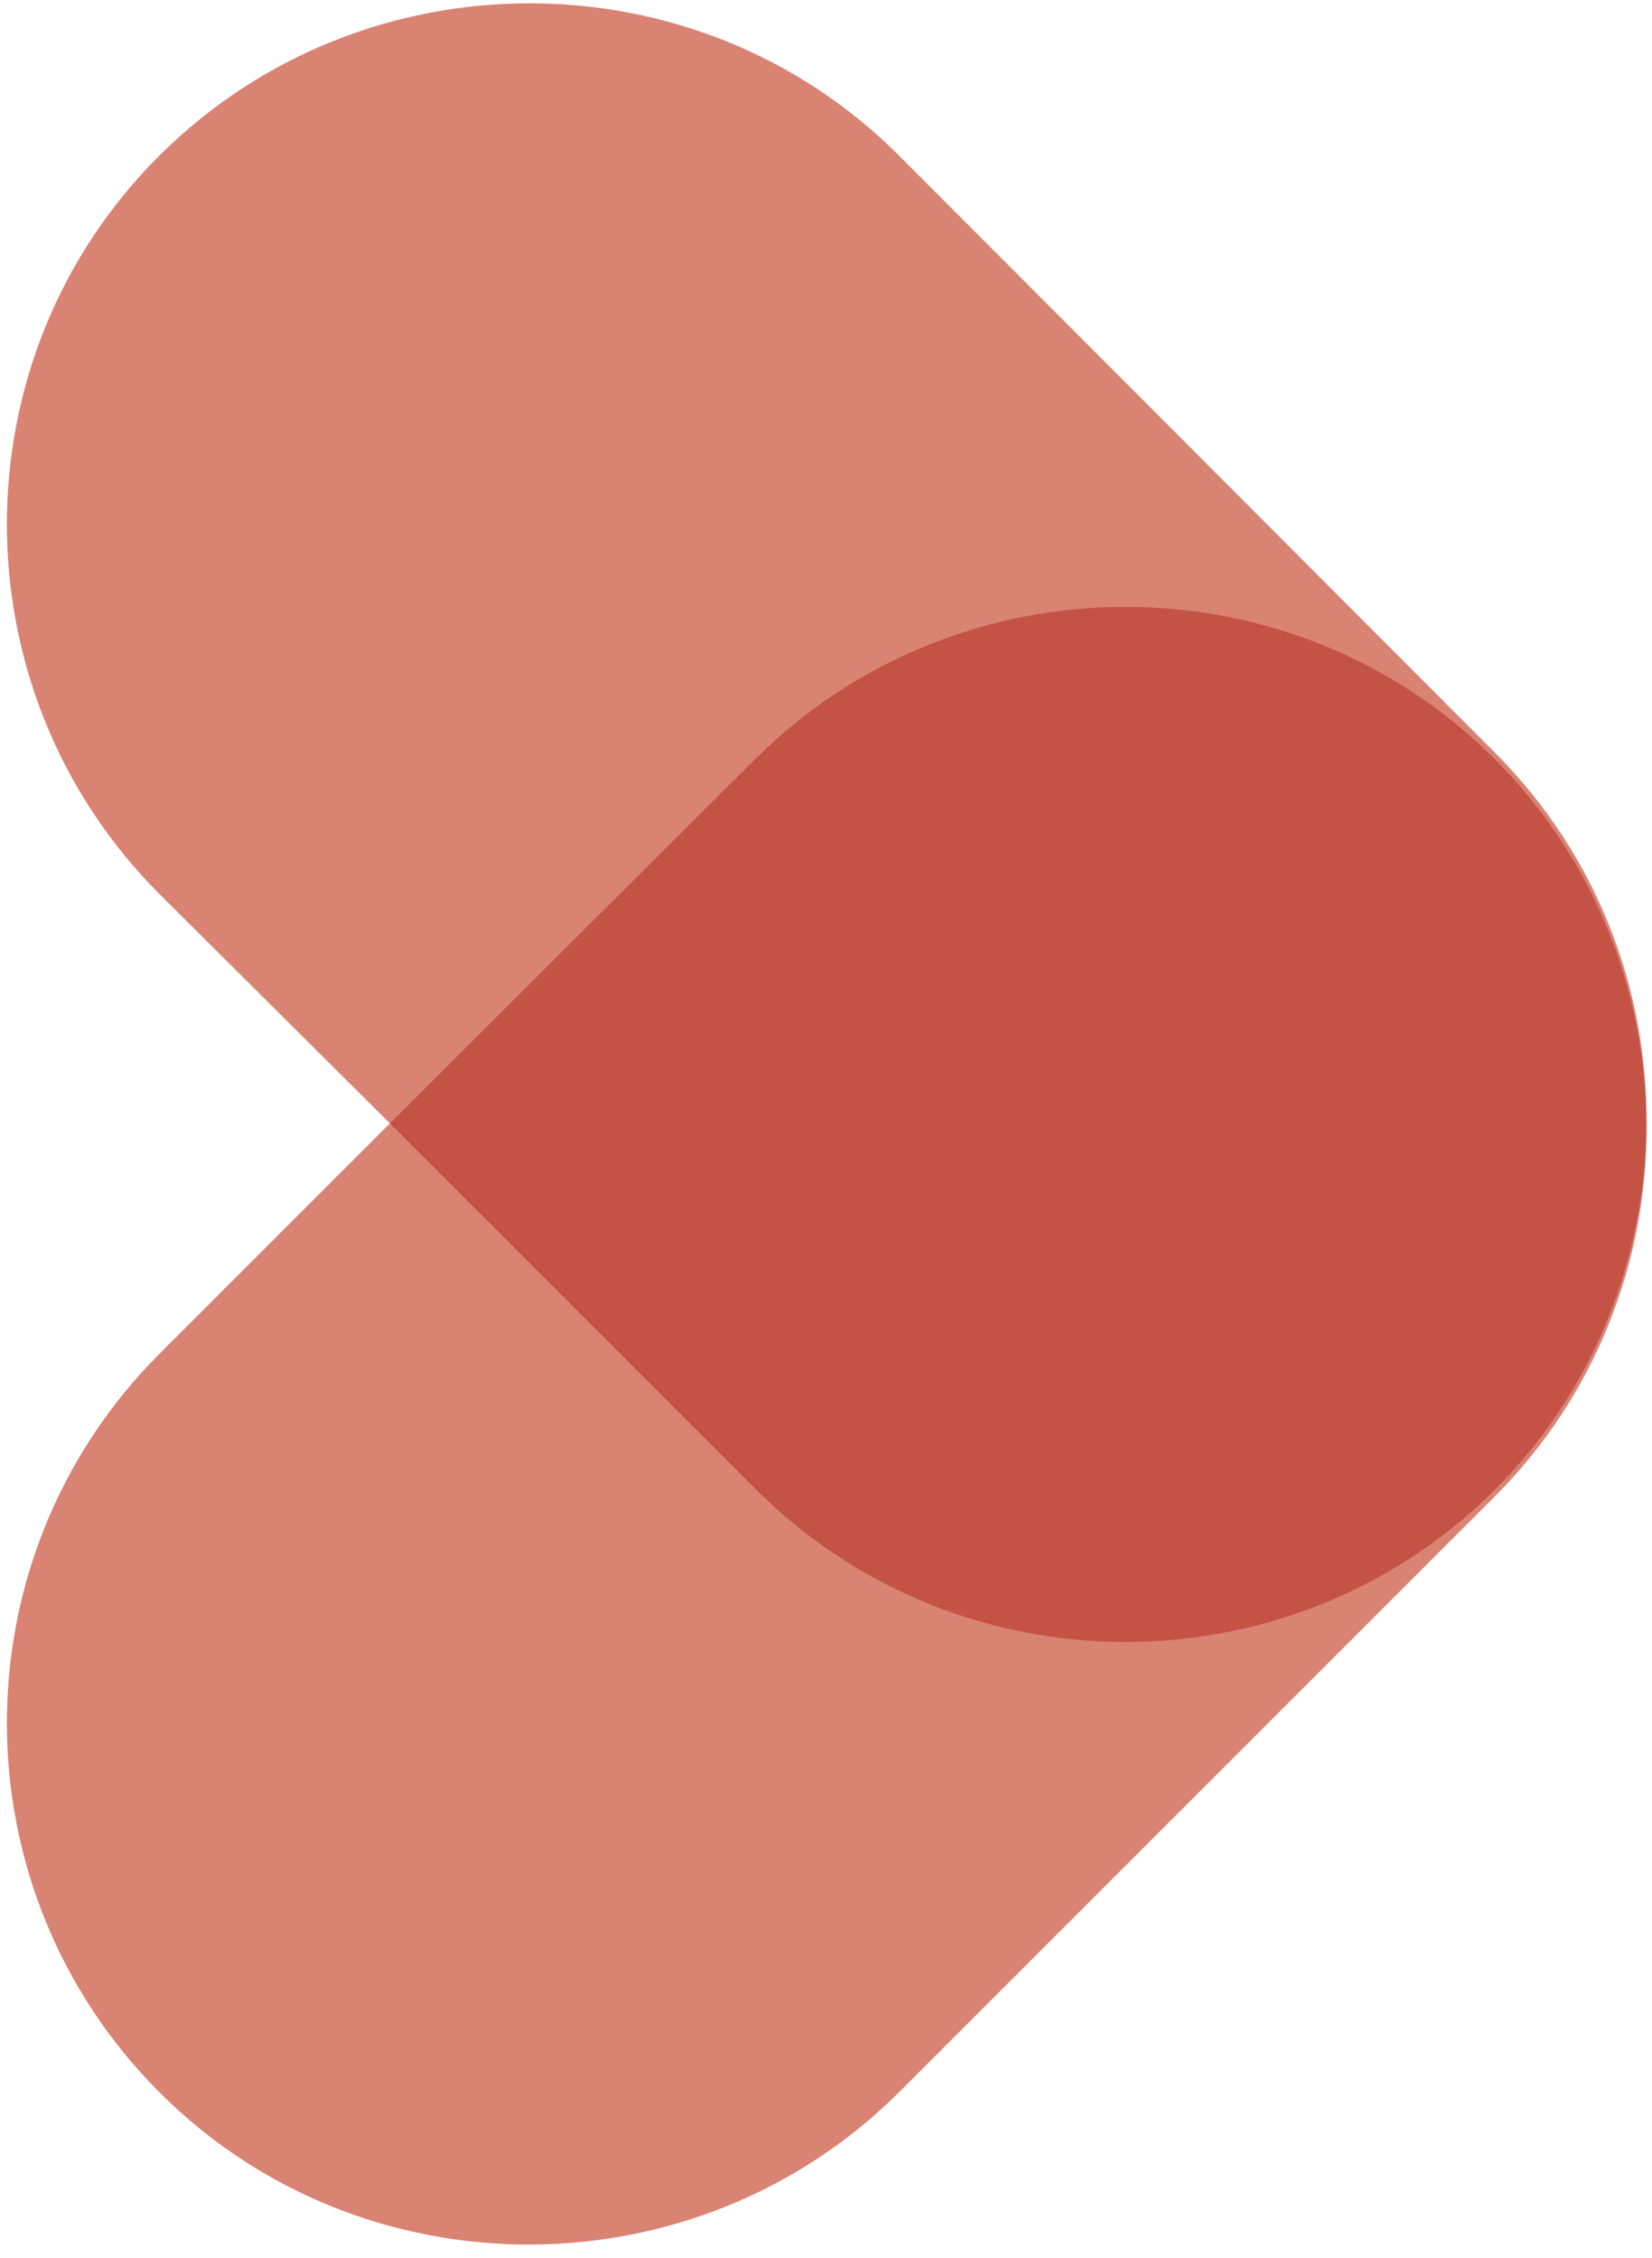
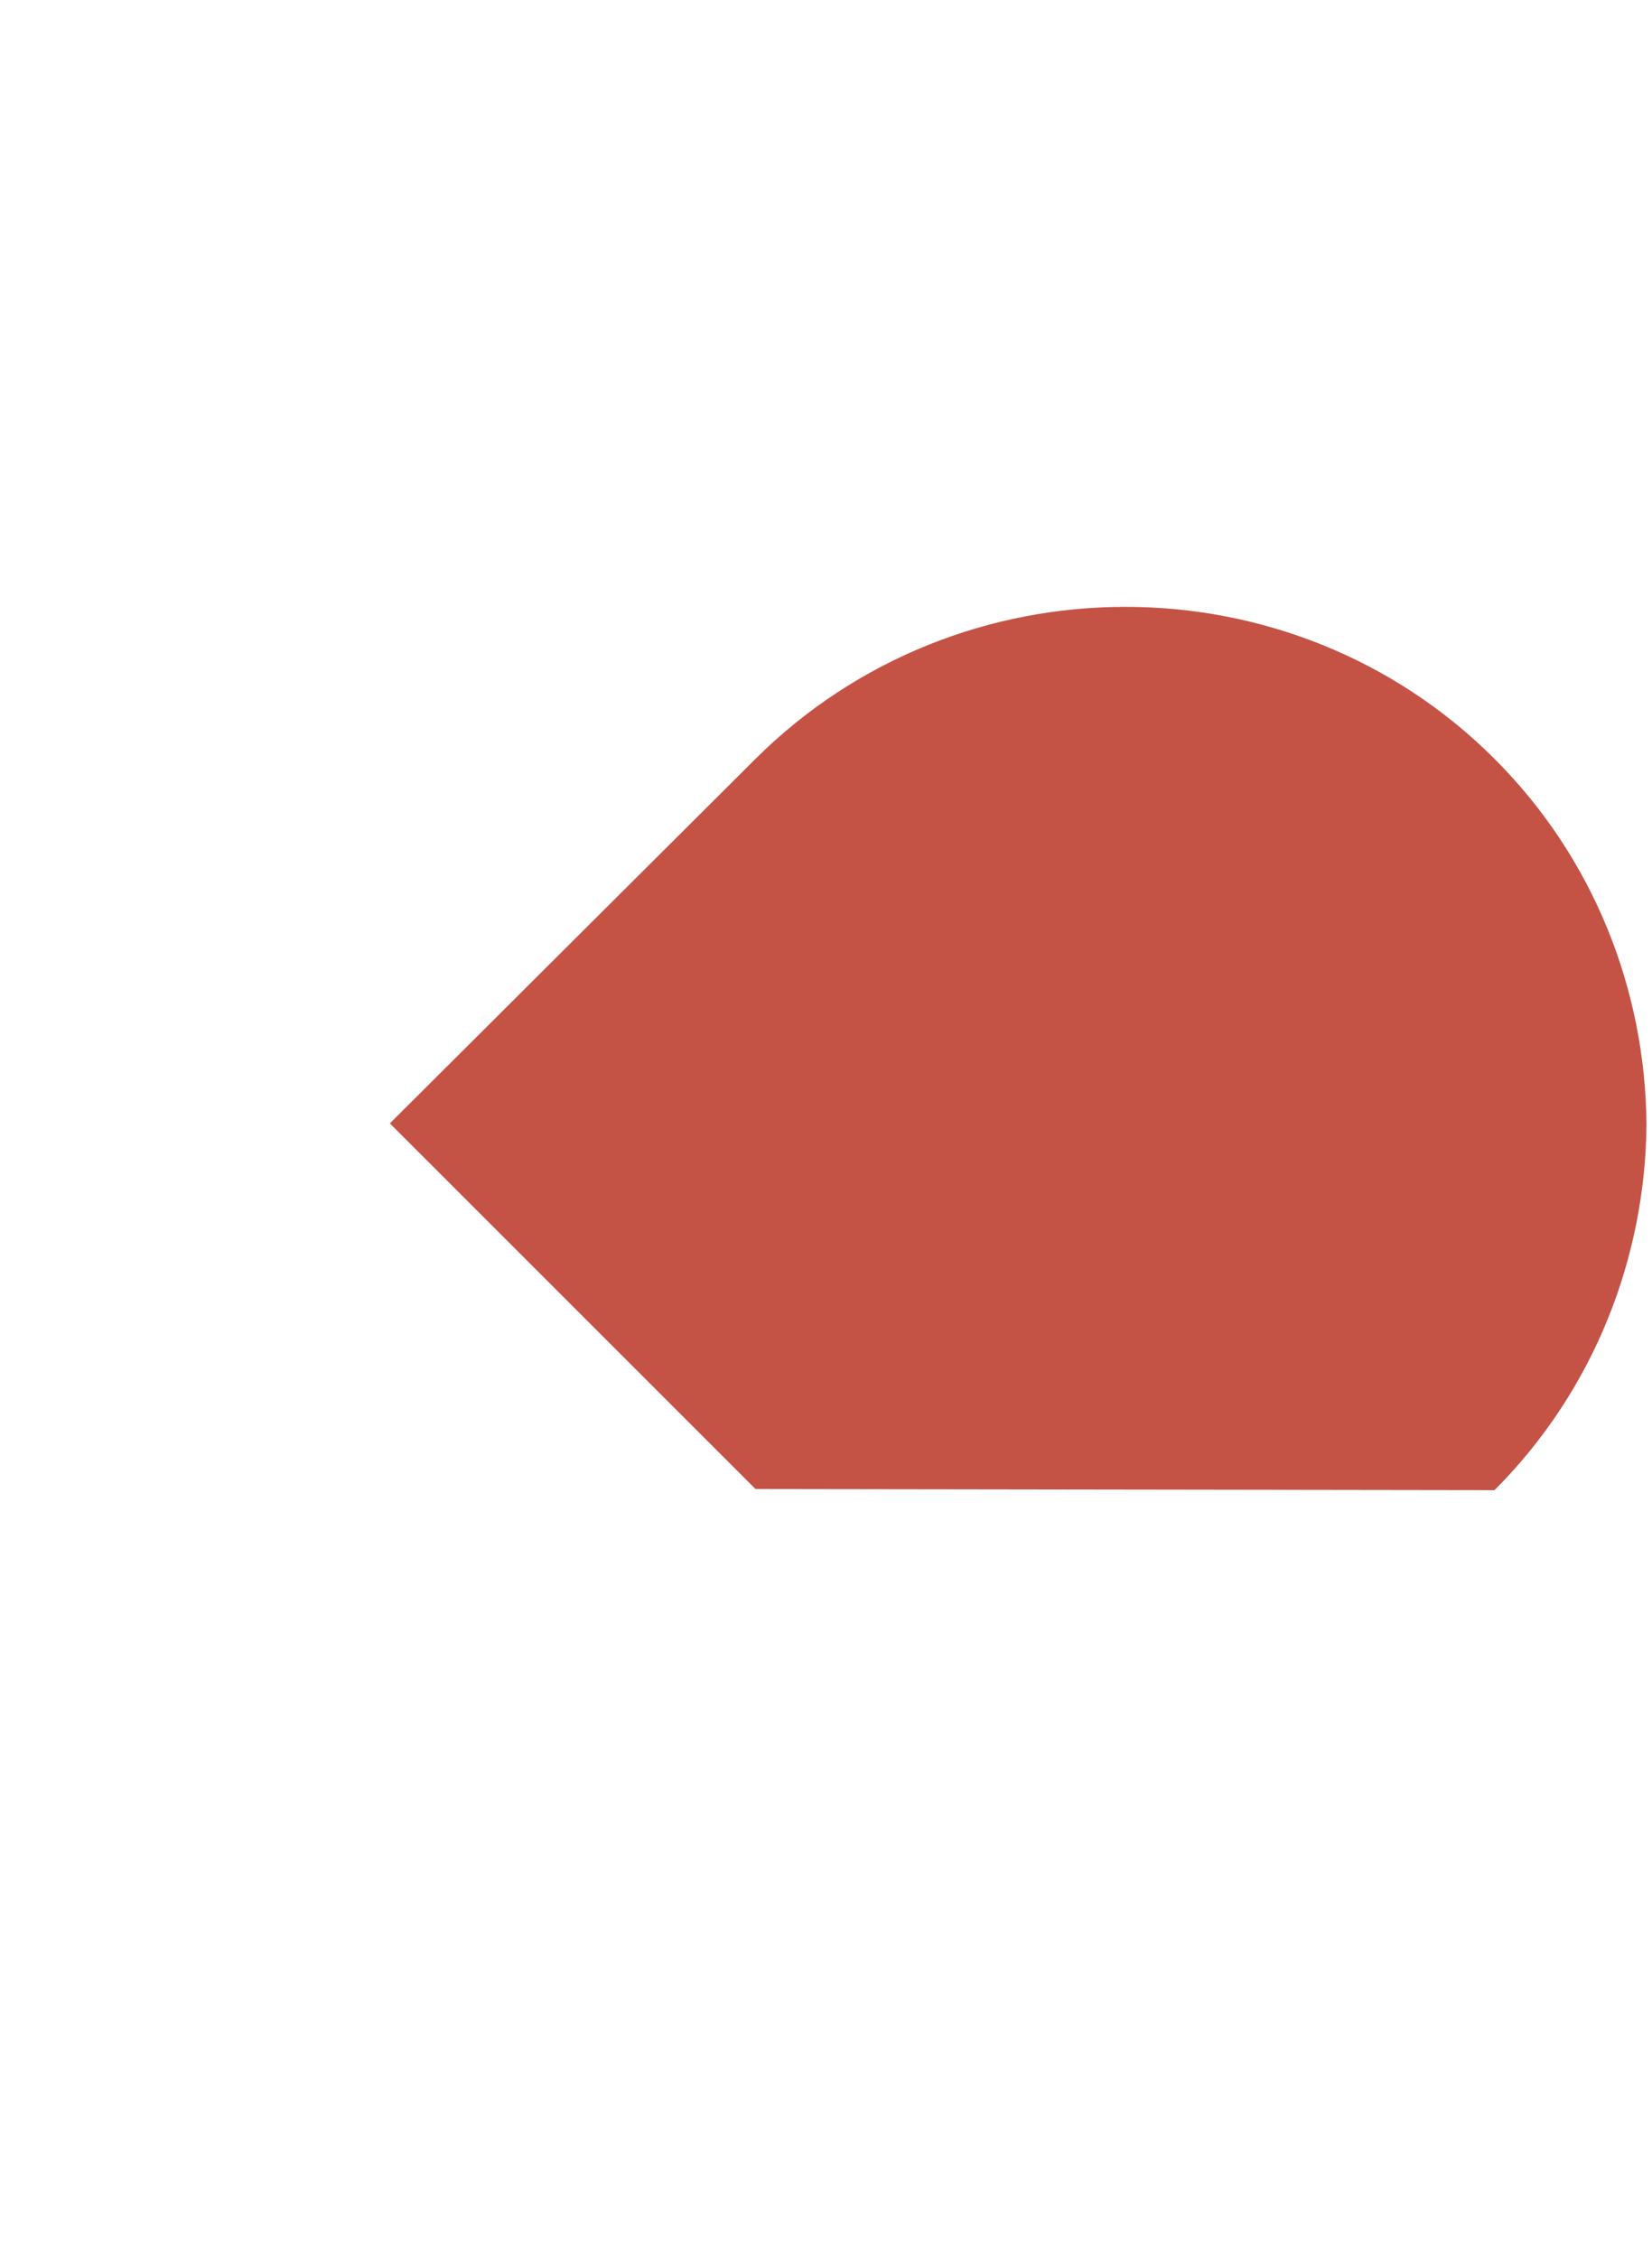
<svg xmlns="http://www.w3.org/2000/svg" version="1.1" id="Layer_1" x="0px" y="0px" width="150px" height="205px" viewBox="0 0 150 205" style="enable-background:new 0 0 150 205;" xml:space="preserve">
  <style type="text/css">
	.st0{fill:#D98373;}
	.st1{fill:#C45346;}
</style>
-   <path class="st0" d="M81.6,190l54.1-54.1c9.3-9.3,13.9-21.6,13.8-33.8c0.1-12.3-4.5-24.5-13.8-33.8L81.6,14.1  c-18.4-18.4-48.6-18.4-67.1,0C-4,32.5-4,62.7,14.5,81.2L35.4,102l-20.9,20.9C-4,141.4-4,171.5,14.5,190  C32.9,208.4,63.1,208.4,81.6,190" />
-   <path class="st1" d="M135.7,135.3L135.7,135.3c9.1-9.1,13.7-21.2,13.8-33.2c-0.1-12.1-4.7-24.1-13.8-33.2v0  c-18.4-18.4-48.6-18.4-67.1,0L35.4,102l33.2,33.2C87.1,153.7,117.2,153.7,135.7,135.3" />
+   <path class="st1" d="M135.7,135.3L135.7,135.3c9.1-9.1,13.7-21.2,13.8-33.2c-0.1-12.1-4.7-24.1-13.8-33.2v0  c-18.4-18.4-48.6-18.4-67.1,0L35.4,102l33.2,33.2" />
</svg>